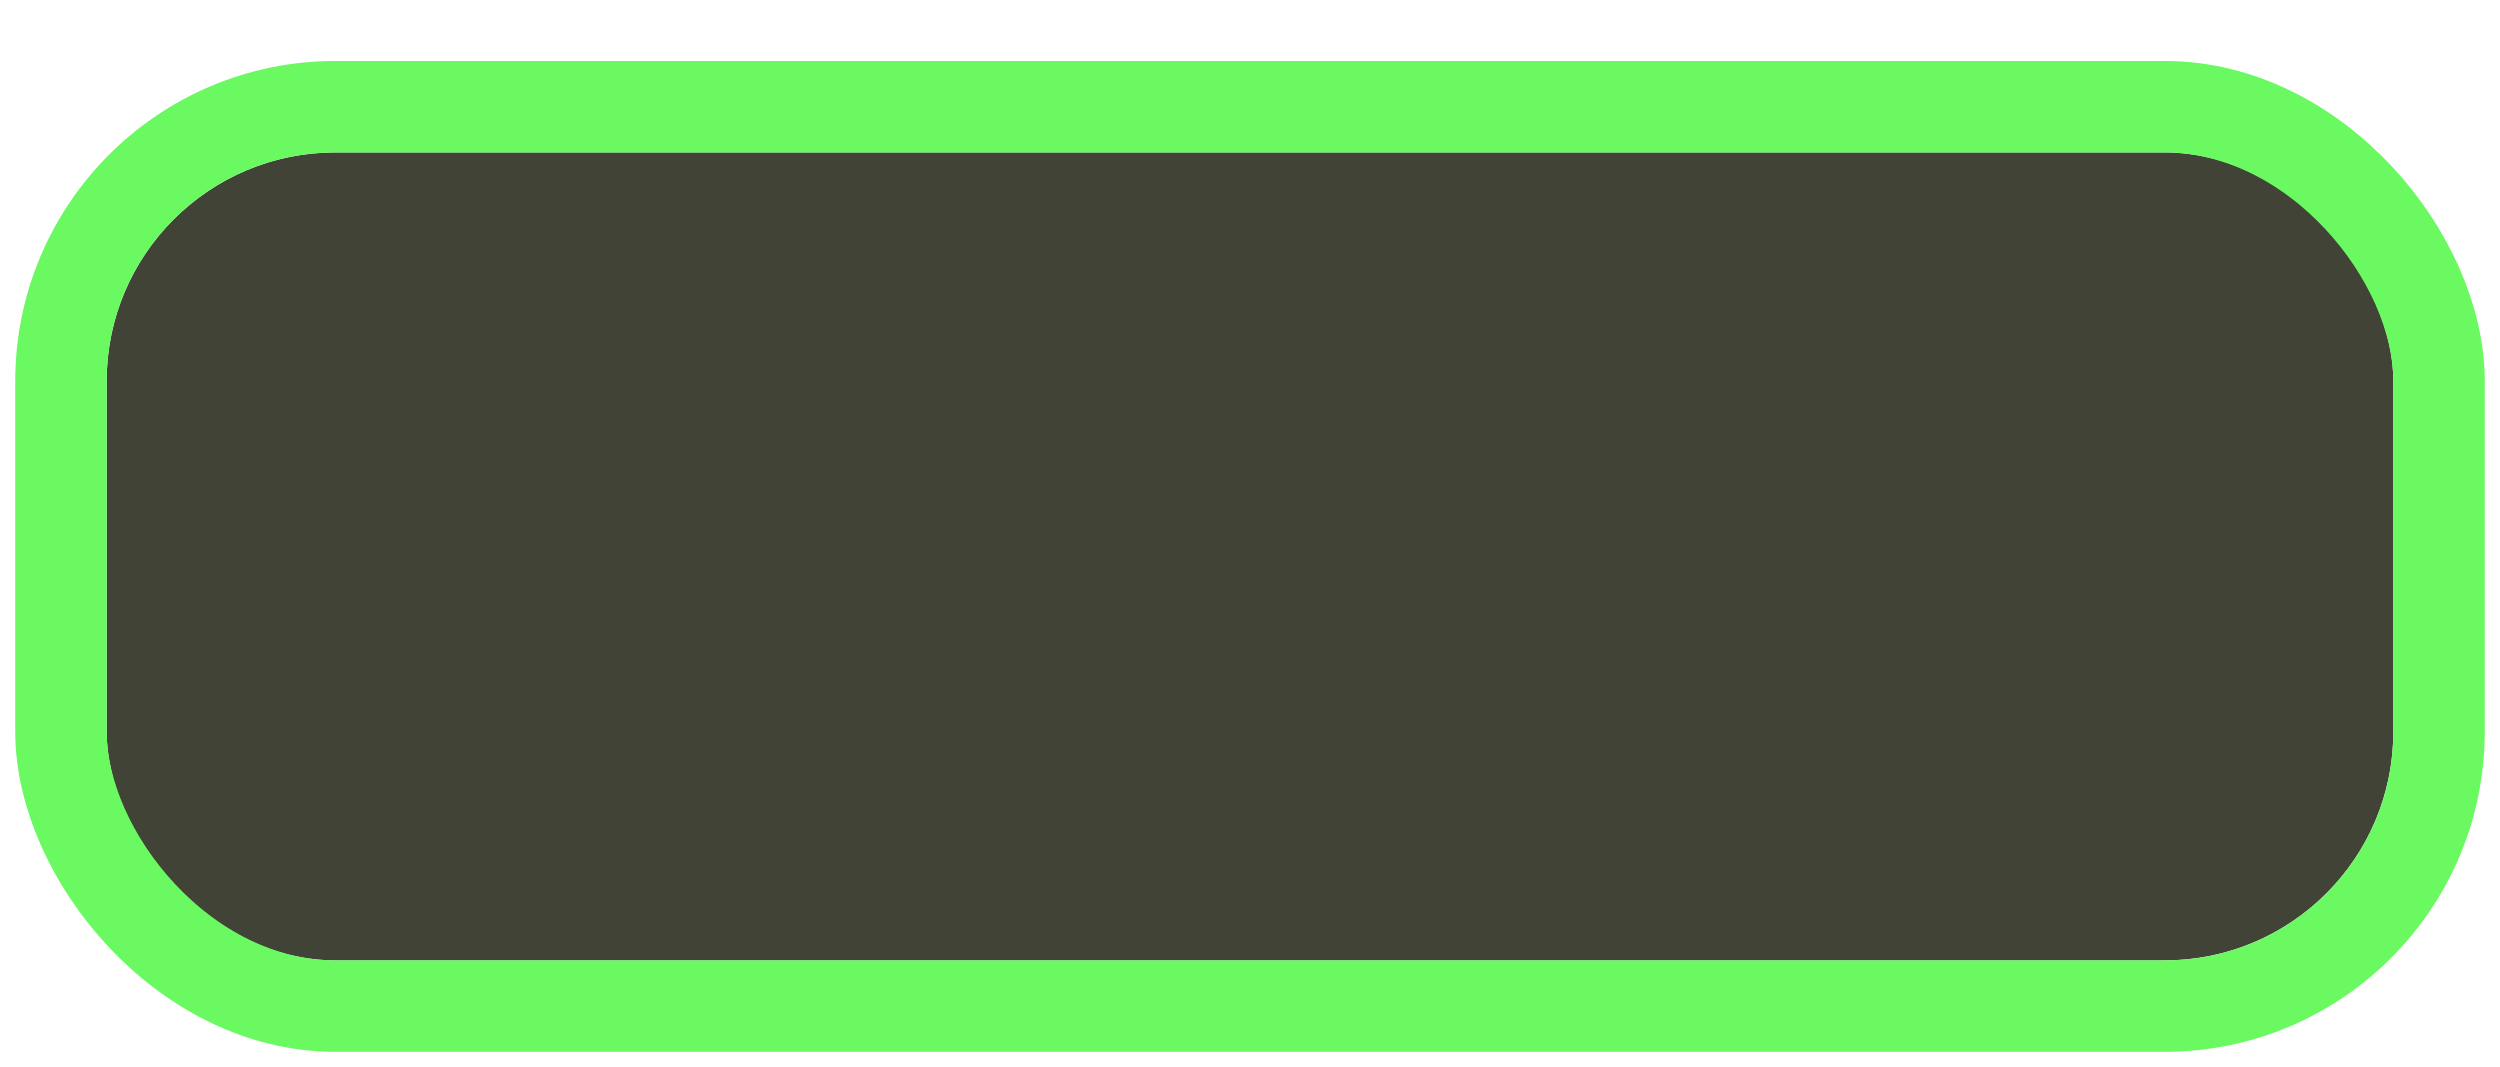
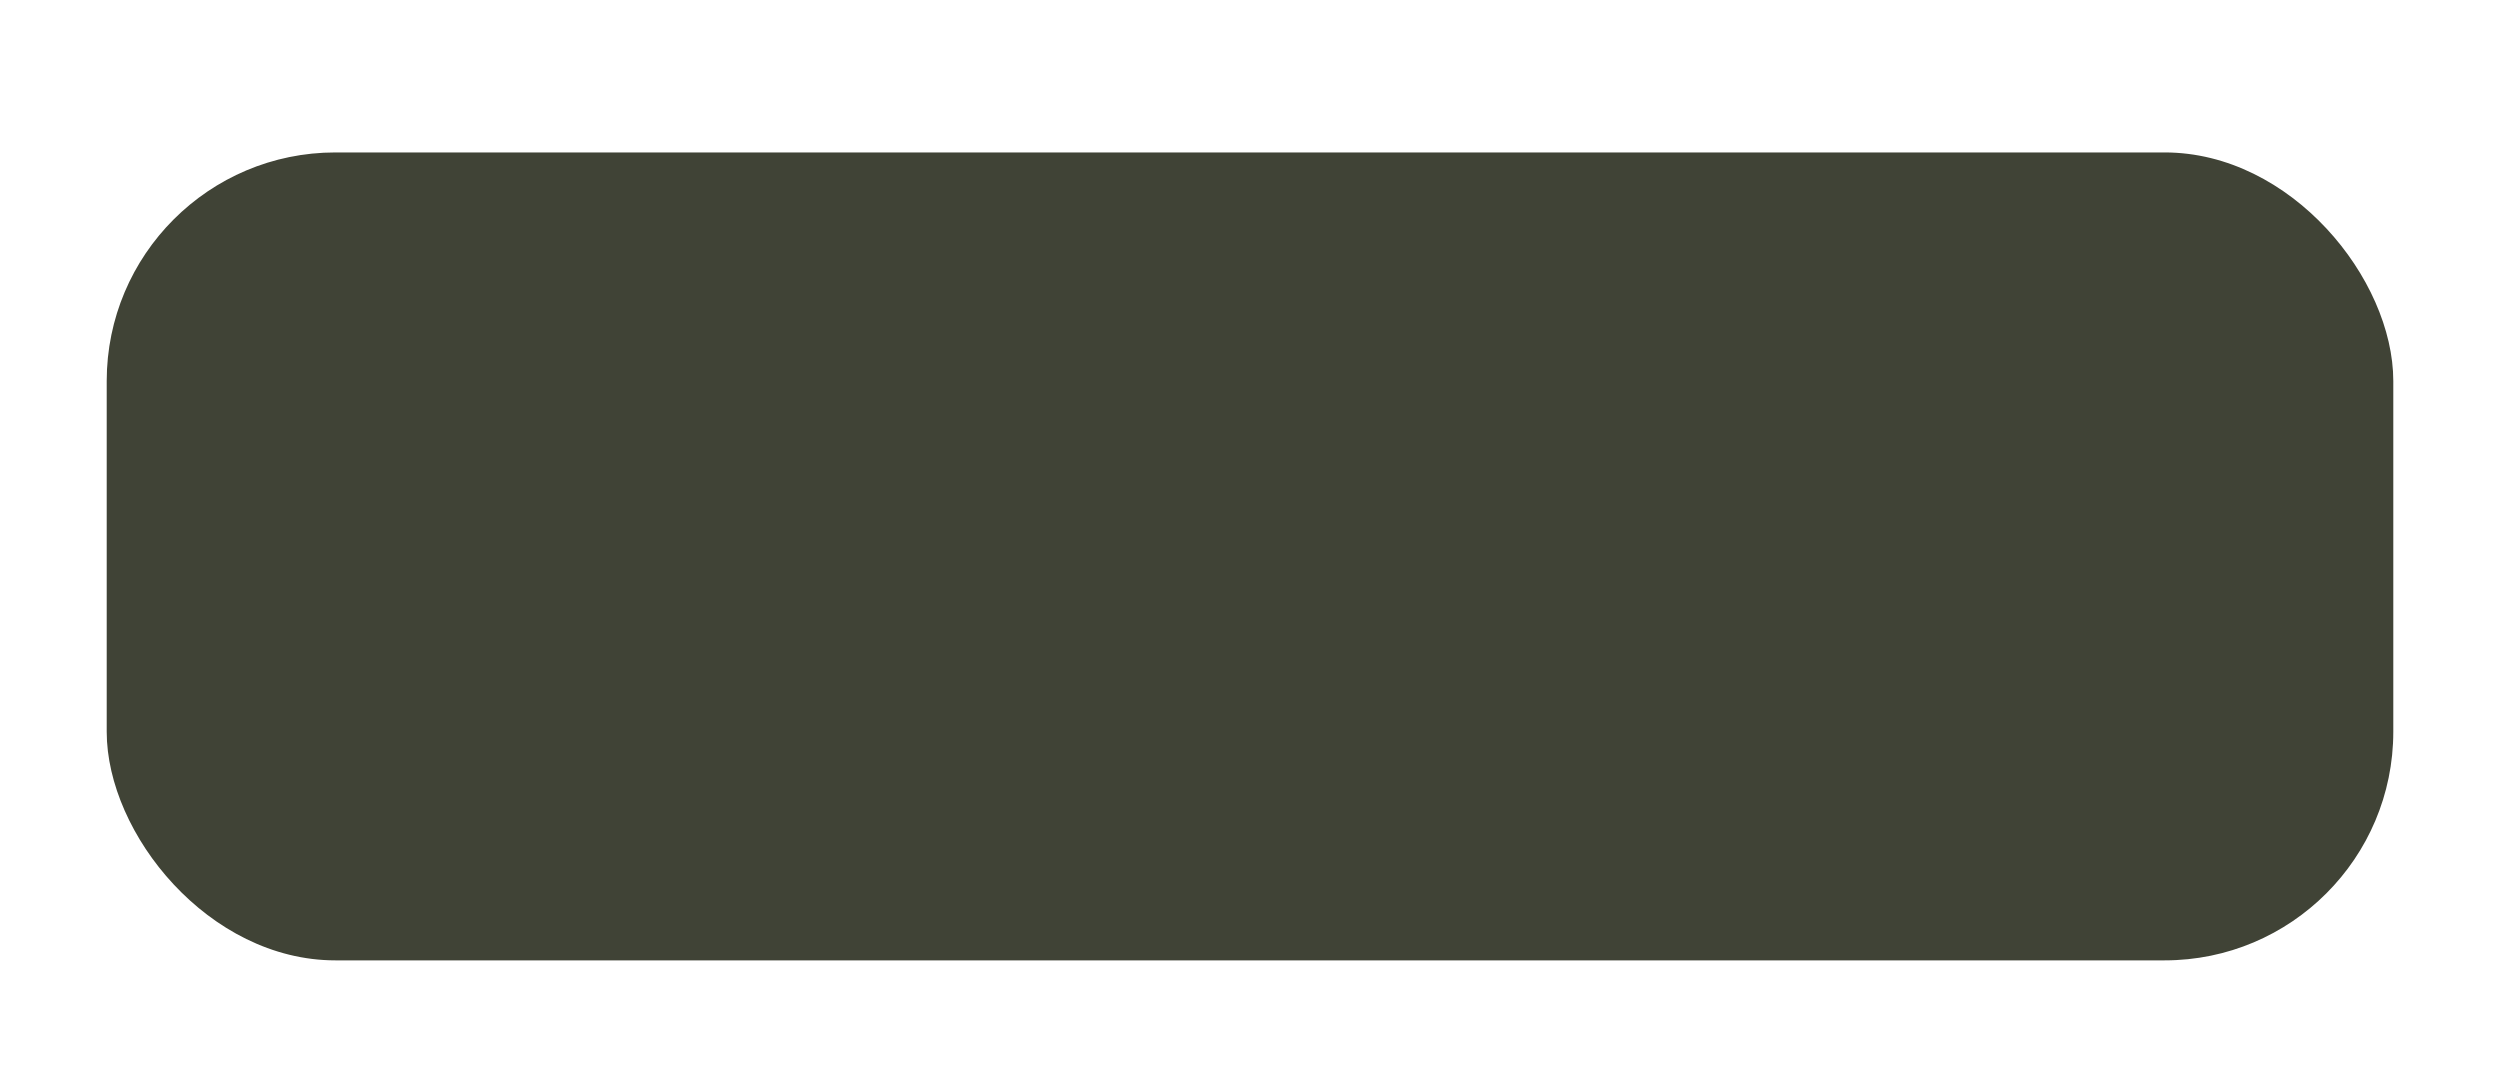
<svg xmlns="http://www.w3.org/2000/svg" width="164" height="70" viewBox="0 0 164 70" fill="none">
  <g filter="url(#filter0_d_202_152)">
    <rect x="7" y="6" width="150" height="53" rx="15" fill="#404336" />
-     <rect x="4" y="3" width="156" height="59" rx="18" stroke="#6AF961" stroke-width="6" />
  </g>
  <defs>
    <filter id="filter0_d_202_152" x="0" y="0" width="164" height="70" filterUnits="userSpaceOnUse" color-interpolation-filters="sRGB">
      <feFlood flood-opacity="0" result="BackgroundImageFix" />
      <feColorMatrix in="SourceAlpha" type="matrix" values="0 0 0 0 0 0 0 0 0 0 0 0 0 0 0 0 0 0 127 0" result="hardAlpha" />
      <feOffset dy="4" />
      <feGaussianBlur stdDeviation="0.5" />
      <feComposite in2="hardAlpha" operator="out" />
      <feColorMatrix type="matrix" values="0 0 0 0 0 0 0 0 0 0 0 0 0 0 0 0 0 0 0.25 0" />
      <feBlend mode="normal" in2="BackgroundImageFix" result="effect1_dropShadow_202_152" />
      <feBlend mode="normal" in="SourceGraphic" in2="effect1_dropShadow_202_152" result="shape" />
    </filter>
  </defs>
</svg>